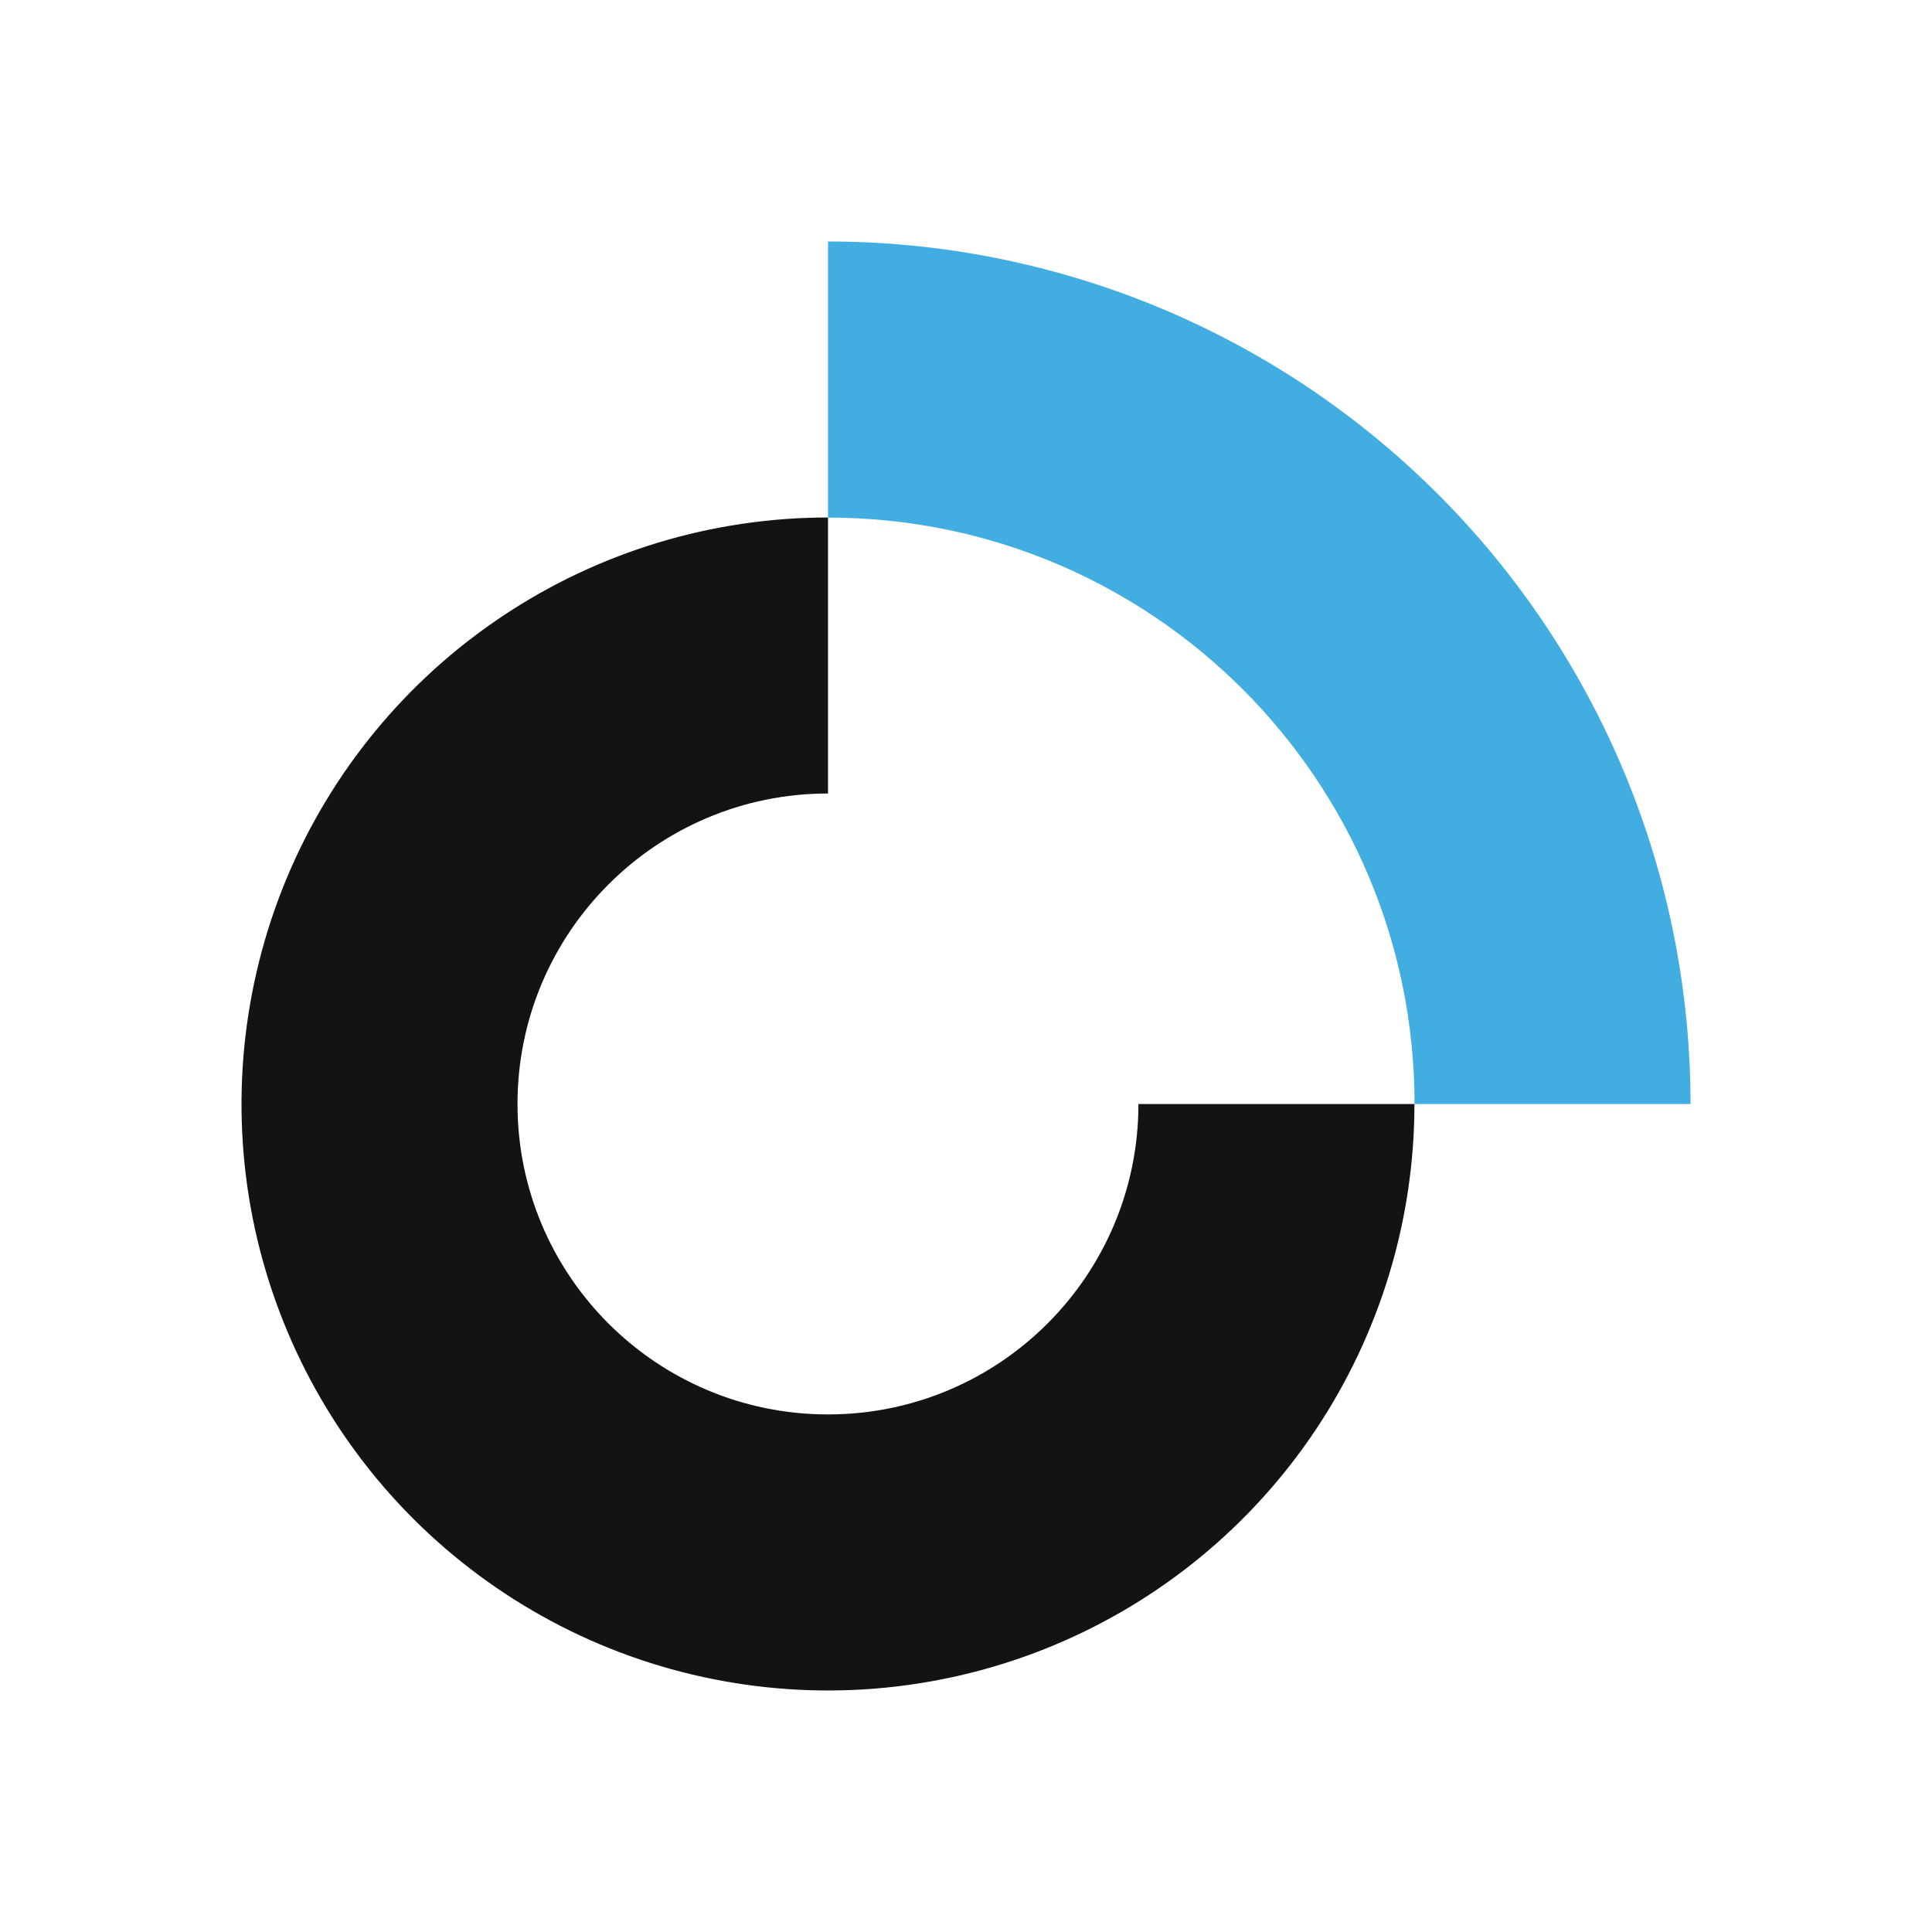
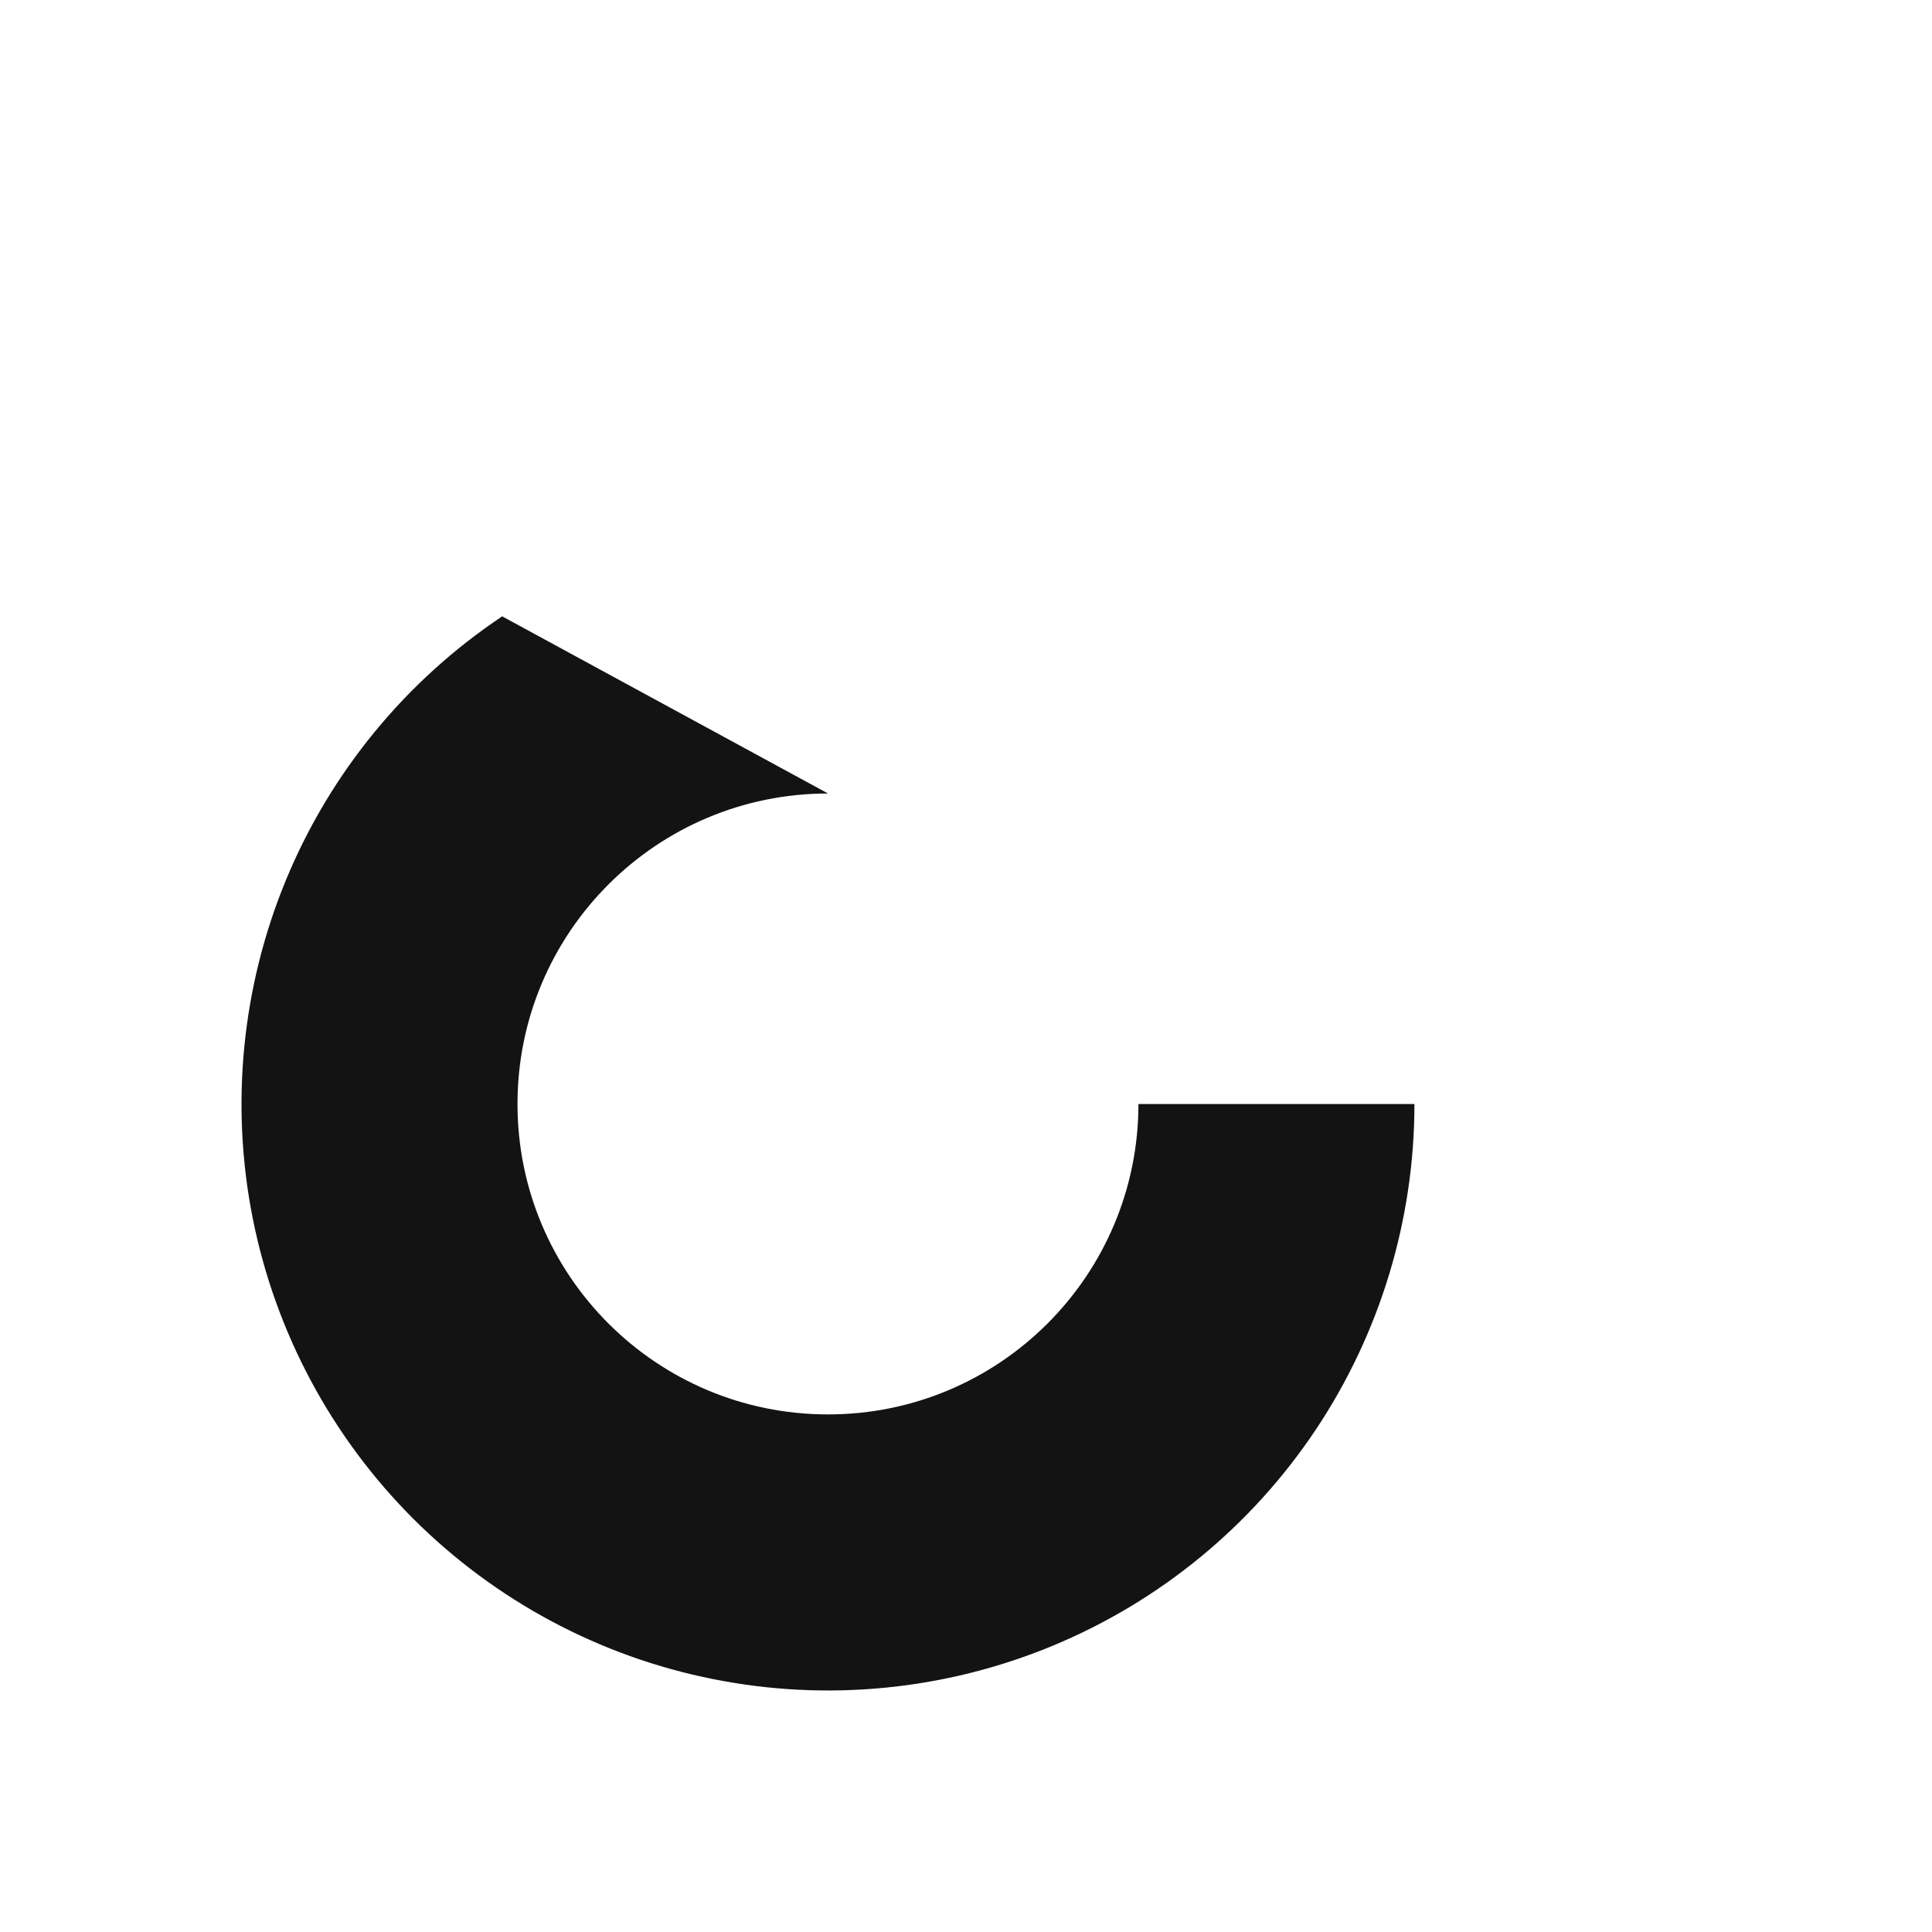
<svg xmlns="http://www.w3.org/2000/svg" width="100%" height="100%" viewBox="0 0 256 256" version="1.1" xml:space="preserve" style="fill-rule:evenodd;clip-rule:evenodd;stroke-linejoin:round;stroke-miterlimit:2;">
  <g transform="matrix(1,0,0,1,-17.671,18.894)">
    <g transform="matrix(13.179,0,0,13.179,49.671,13.104)">
-       <path d="M2.621,3.769C3.59,3.121 4.73,2.775 5.897,2.775L5.897,5.55C4.173,5.55 2.775,6.948 2.775,8.672C2.775,10.396 4.173,11.793 5.897,11.793C7.621,11.793 9.018,10.396 9.018,8.672L11.793,8.672C11.793,9.838 11.447,10.978 10.8,11.948C10.152,12.918 9.231,13.674 8.153,14.12C7.076,14.566 5.89,14.683 4.746,14.455C3.602,14.228 2.552,13.666 1.727,12.842C0.902,12.017 0.341,10.966 0.113,9.822C-0.114,8.679 0.003,7.493 0.449,6.415C0.895,5.338 1.651,4.417 2.621,3.769Z" style="fill:rgb(19,19,19);" />
+       <path d="M2.621,3.769L5.897,5.55C4.173,5.55 2.775,6.948 2.775,8.672C2.775,10.396 4.173,11.793 5.897,11.793C7.621,11.793 9.018,10.396 9.018,8.672L11.793,8.672C11.793,9.838 11.447,10.978 10.8,11.948C10.152,12.918 9.231,13.674 8.153,14.12C7.076,14.566 5.89,14.683 4.746,14.455C3.602,14.228 2.552,13.666 1.727,12.842C0.902,12.017 0.341,10.966 0.113,9.822C-0.114,8.679 0.003,7.493 0.449,6.415C0.895,5.338 1.651,4.417 2.621,3.769Z" style="fill:rgb(19,19,19);" />
    </g>
    <g transform="matrix(13.179,0,0,13.179,49.671,13.104)">
-       <path d="M11.794,8.672L14.569,8.672C14.569,7.533 14.345,6.406 13.909,5.353C13.473,4.301 12.834,3.345 12.029,2.54C11.224,1.735 10.268,1.096 9.216,0.66C8.164,0.225 7.036,0 5.897,0L5.897,2.776C9.154,2.776 11.794,5.415 11.794,8.672Z" style="fill:rgb(66,173,224);" />
-     </g>
+       </g>
  </g>
</svg>